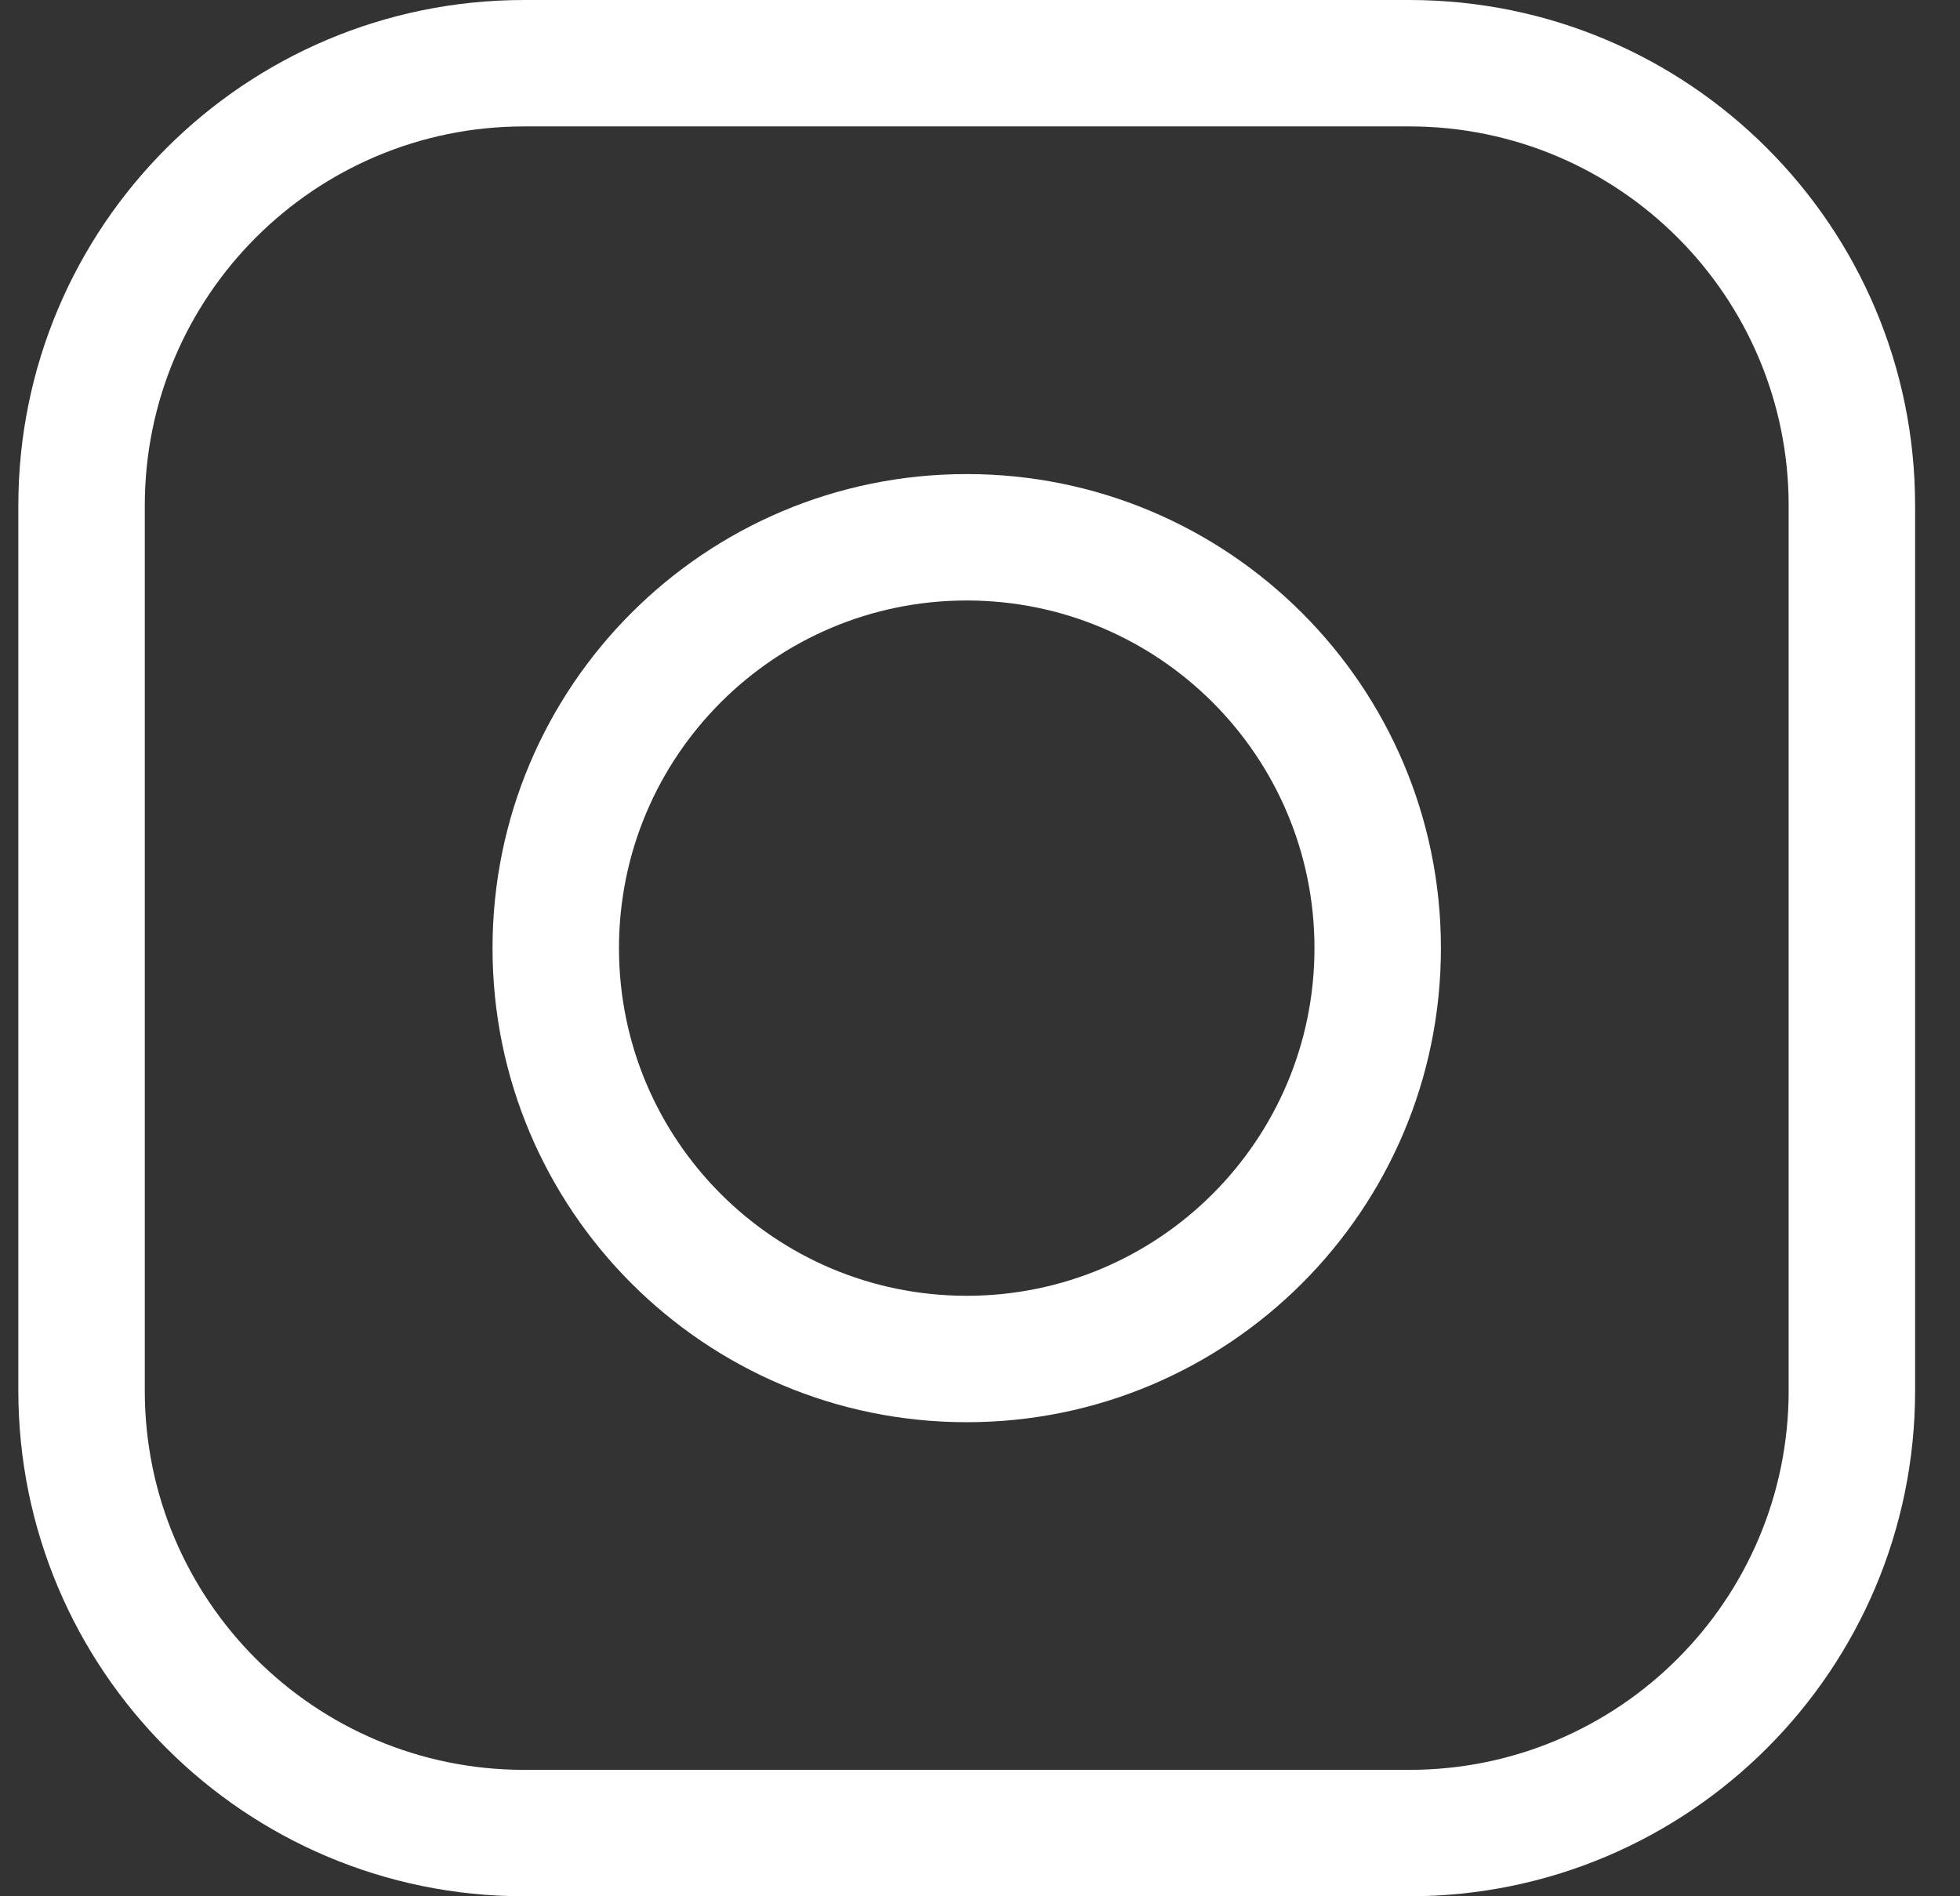
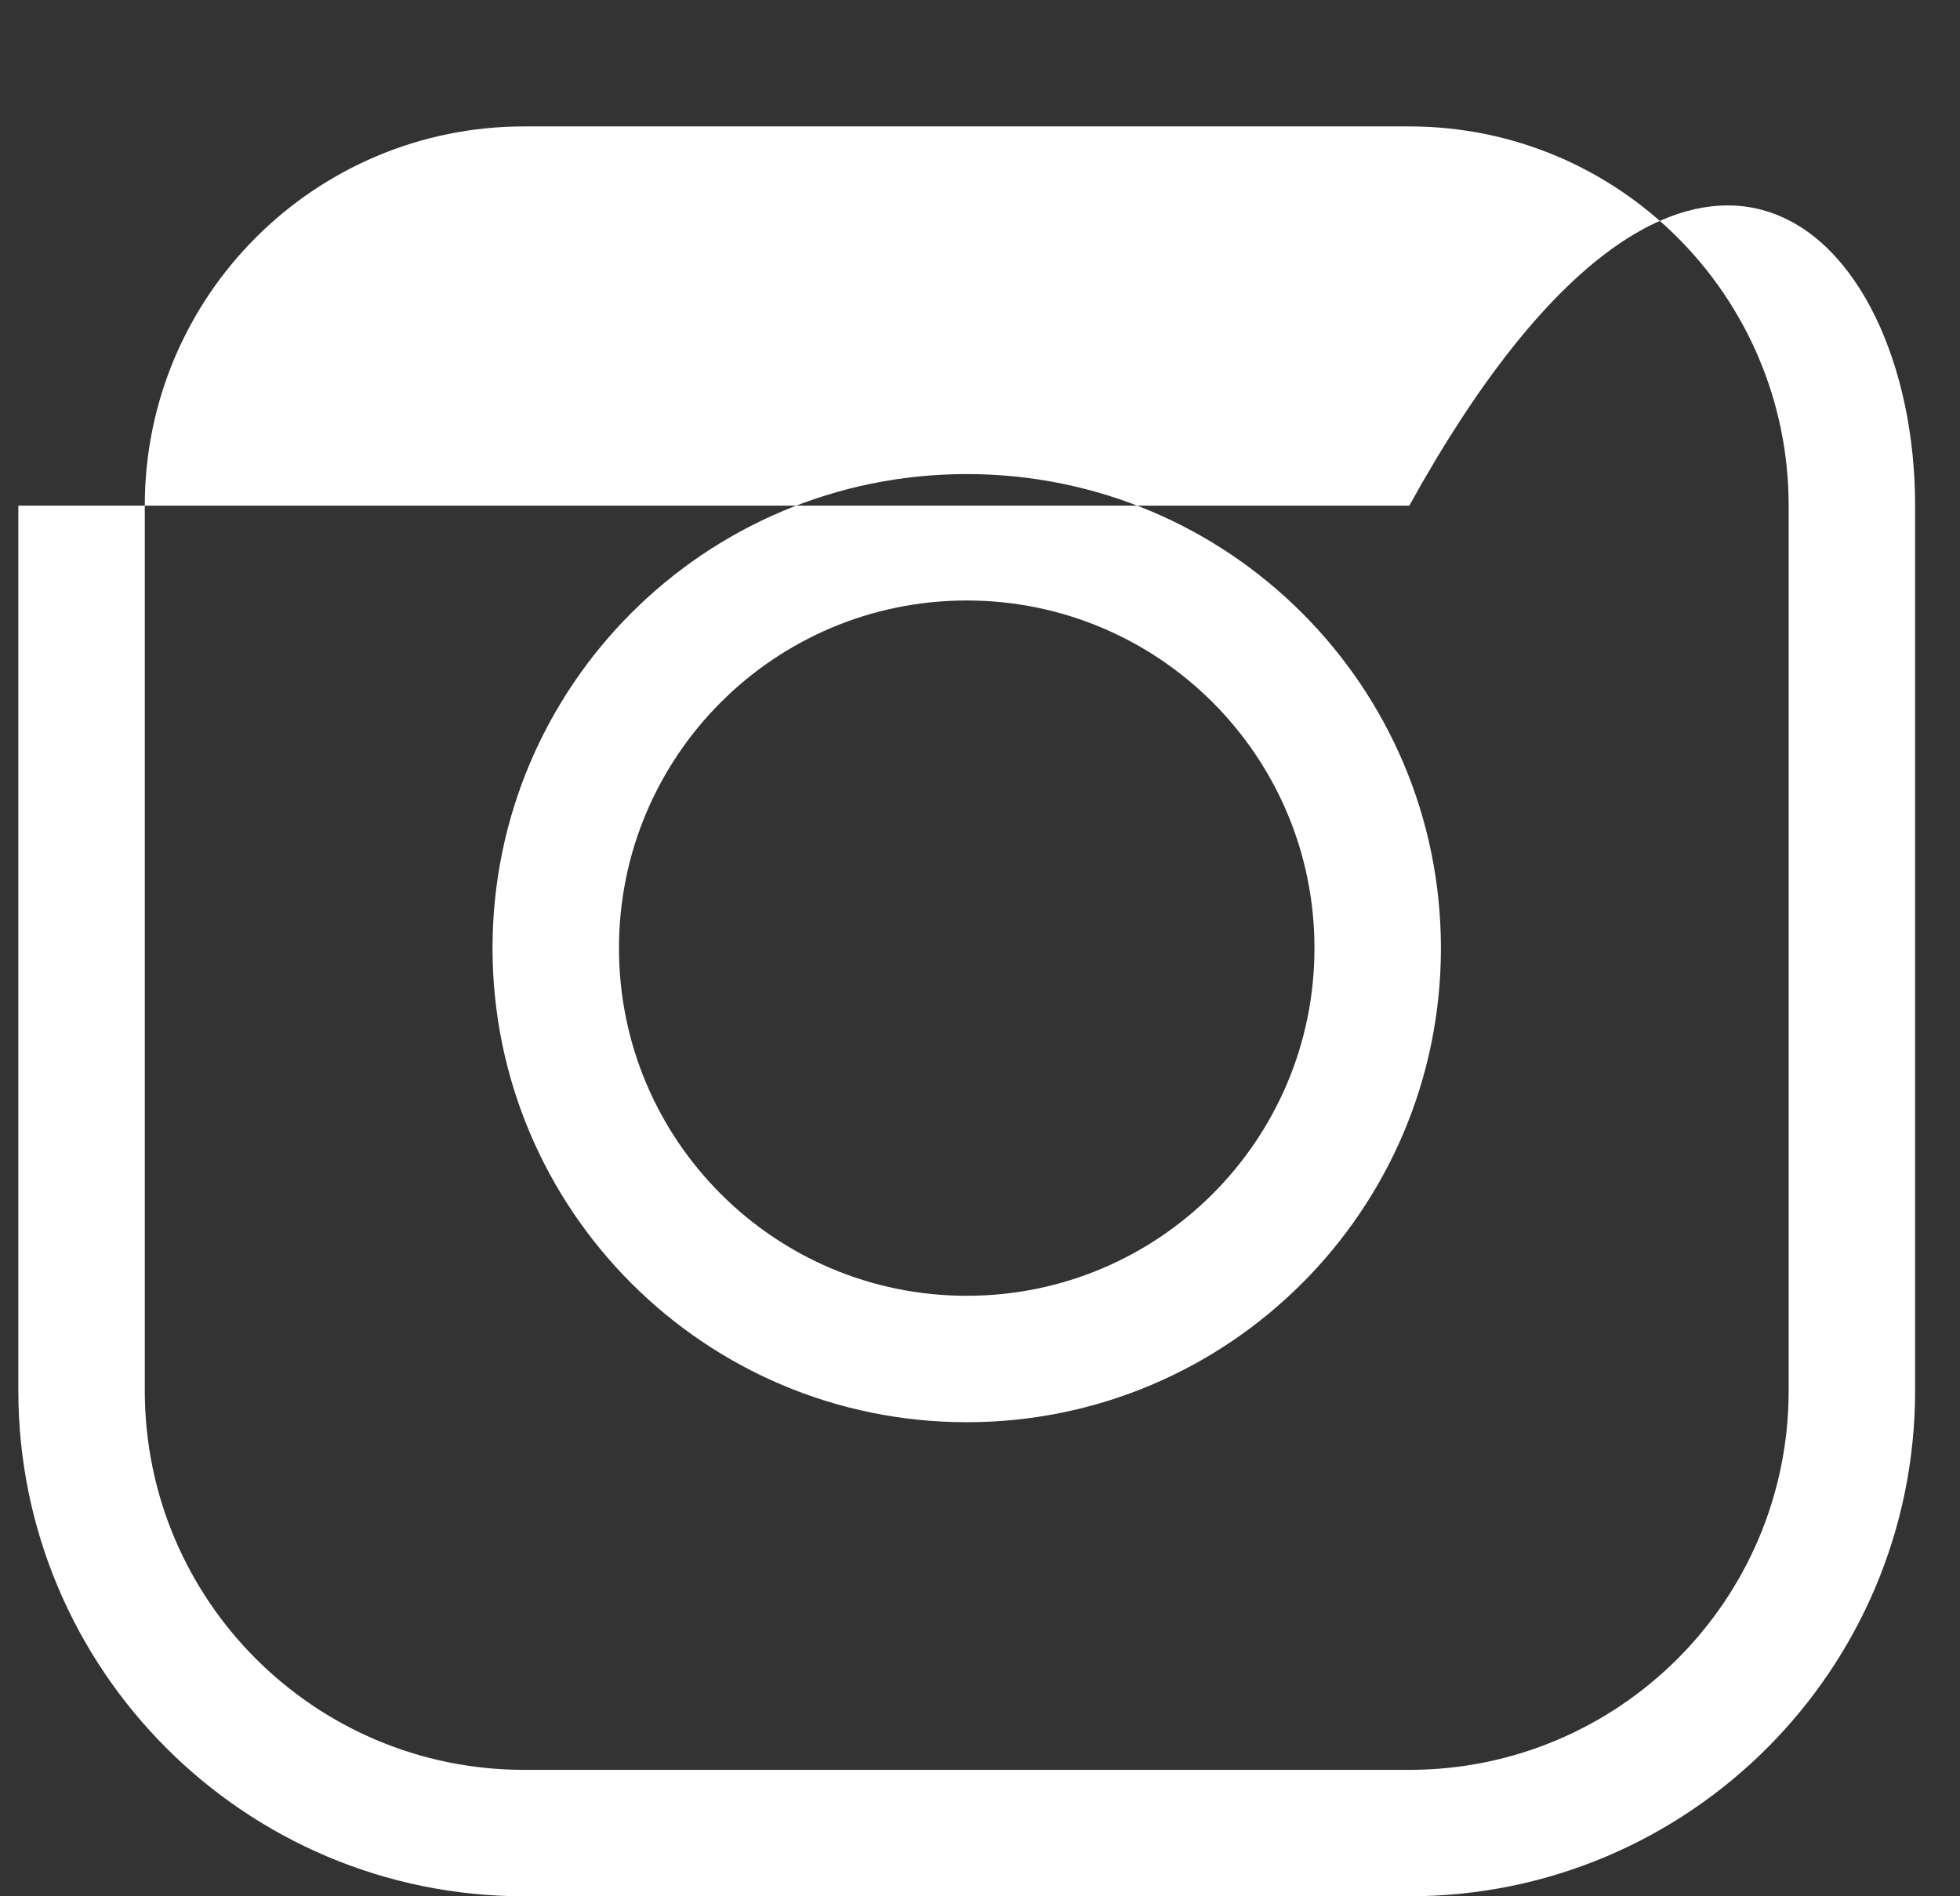
<svg xmlns="http://www.w3.org/2000/svg" width="31" height="30" viewBox="0 0 31 30" fill="none">
  <rect x="0" y="0" width="31" height="30" fill="#333333" stroke="none" />
-   <path fill-rule="evenodd" clip-rule="evenodd" d="M8.29 2H22.29C25.603 2 28.29 4.686 28.29 8V22C28.29 25.314 25.603 28 22.29 28H8.29C4.976 28 2.29 25.314 2.29 22V8C2.29 4.686 4.976 2 8.29 2ZM0.29 8C0.29 3.582 3.871 0 8.29 0H22.29C26.708 0 30.29 3.582 30.29 8V22C30.29 26.418 26.708 30 22.29 30H8.29C3.871 30 0.29 26.418 0.29 22V8ZM20.79 15C20.79 18.038 18.327 20.5 15.29 20.5C12.252 20.5 9.79 18.038 9.79 15C9.79 11.962 12.252 9.5 15.29 9.5C18.327 9.5 20.79 11.962 20.79 15ZM22.79 15C22.79 19.142 19.432 22.5 15.29 22.5C11.147 22.5 7.79 19.142 7.79 15C7.79 10.858 11.147 7.5 15.29 7.5C19.432 7.5 22.79 10.858 22.79 15Z" fill="white" />
+   <path fill-rule="evenodd" clip-rule="evenodd" d="M8.29 2H22.29C25.603 2 28.29 4.686 28.29 8V22C28.29 25.314 25.603 28 22.29 28H8.29C4.976 28 2.29 25.314 2.29 22V8C2.29 4.686 4.976 2 8.29 2ZM0.29 8H22.29C26.708 0 30.29 3.582 30.29 8V22C30.29 26.418 26.708 30 22.29 30H8.29C3.871 30 0.29 26.418 0.29 22V8ZM20.79 15C20.79 18.038 18.327 20.5 15.29 20.5C12.252 20.5 9.79 18.038 9.79 15C9.79 11.962 12.252 9.5 15.29 9.5C18.327 9.5 20.79 11.962 20.79 15ZM22.79 15C22.79 19.142 19.432 22.5 15.29 22.5C11.147 22.5 7.79 19.142 7.79 15C7.79 10.858 11.147 7.5 15.29 7.5C19.432 7.5 22.79 10.858 22.79 15Z" fill="white" />
</svg>